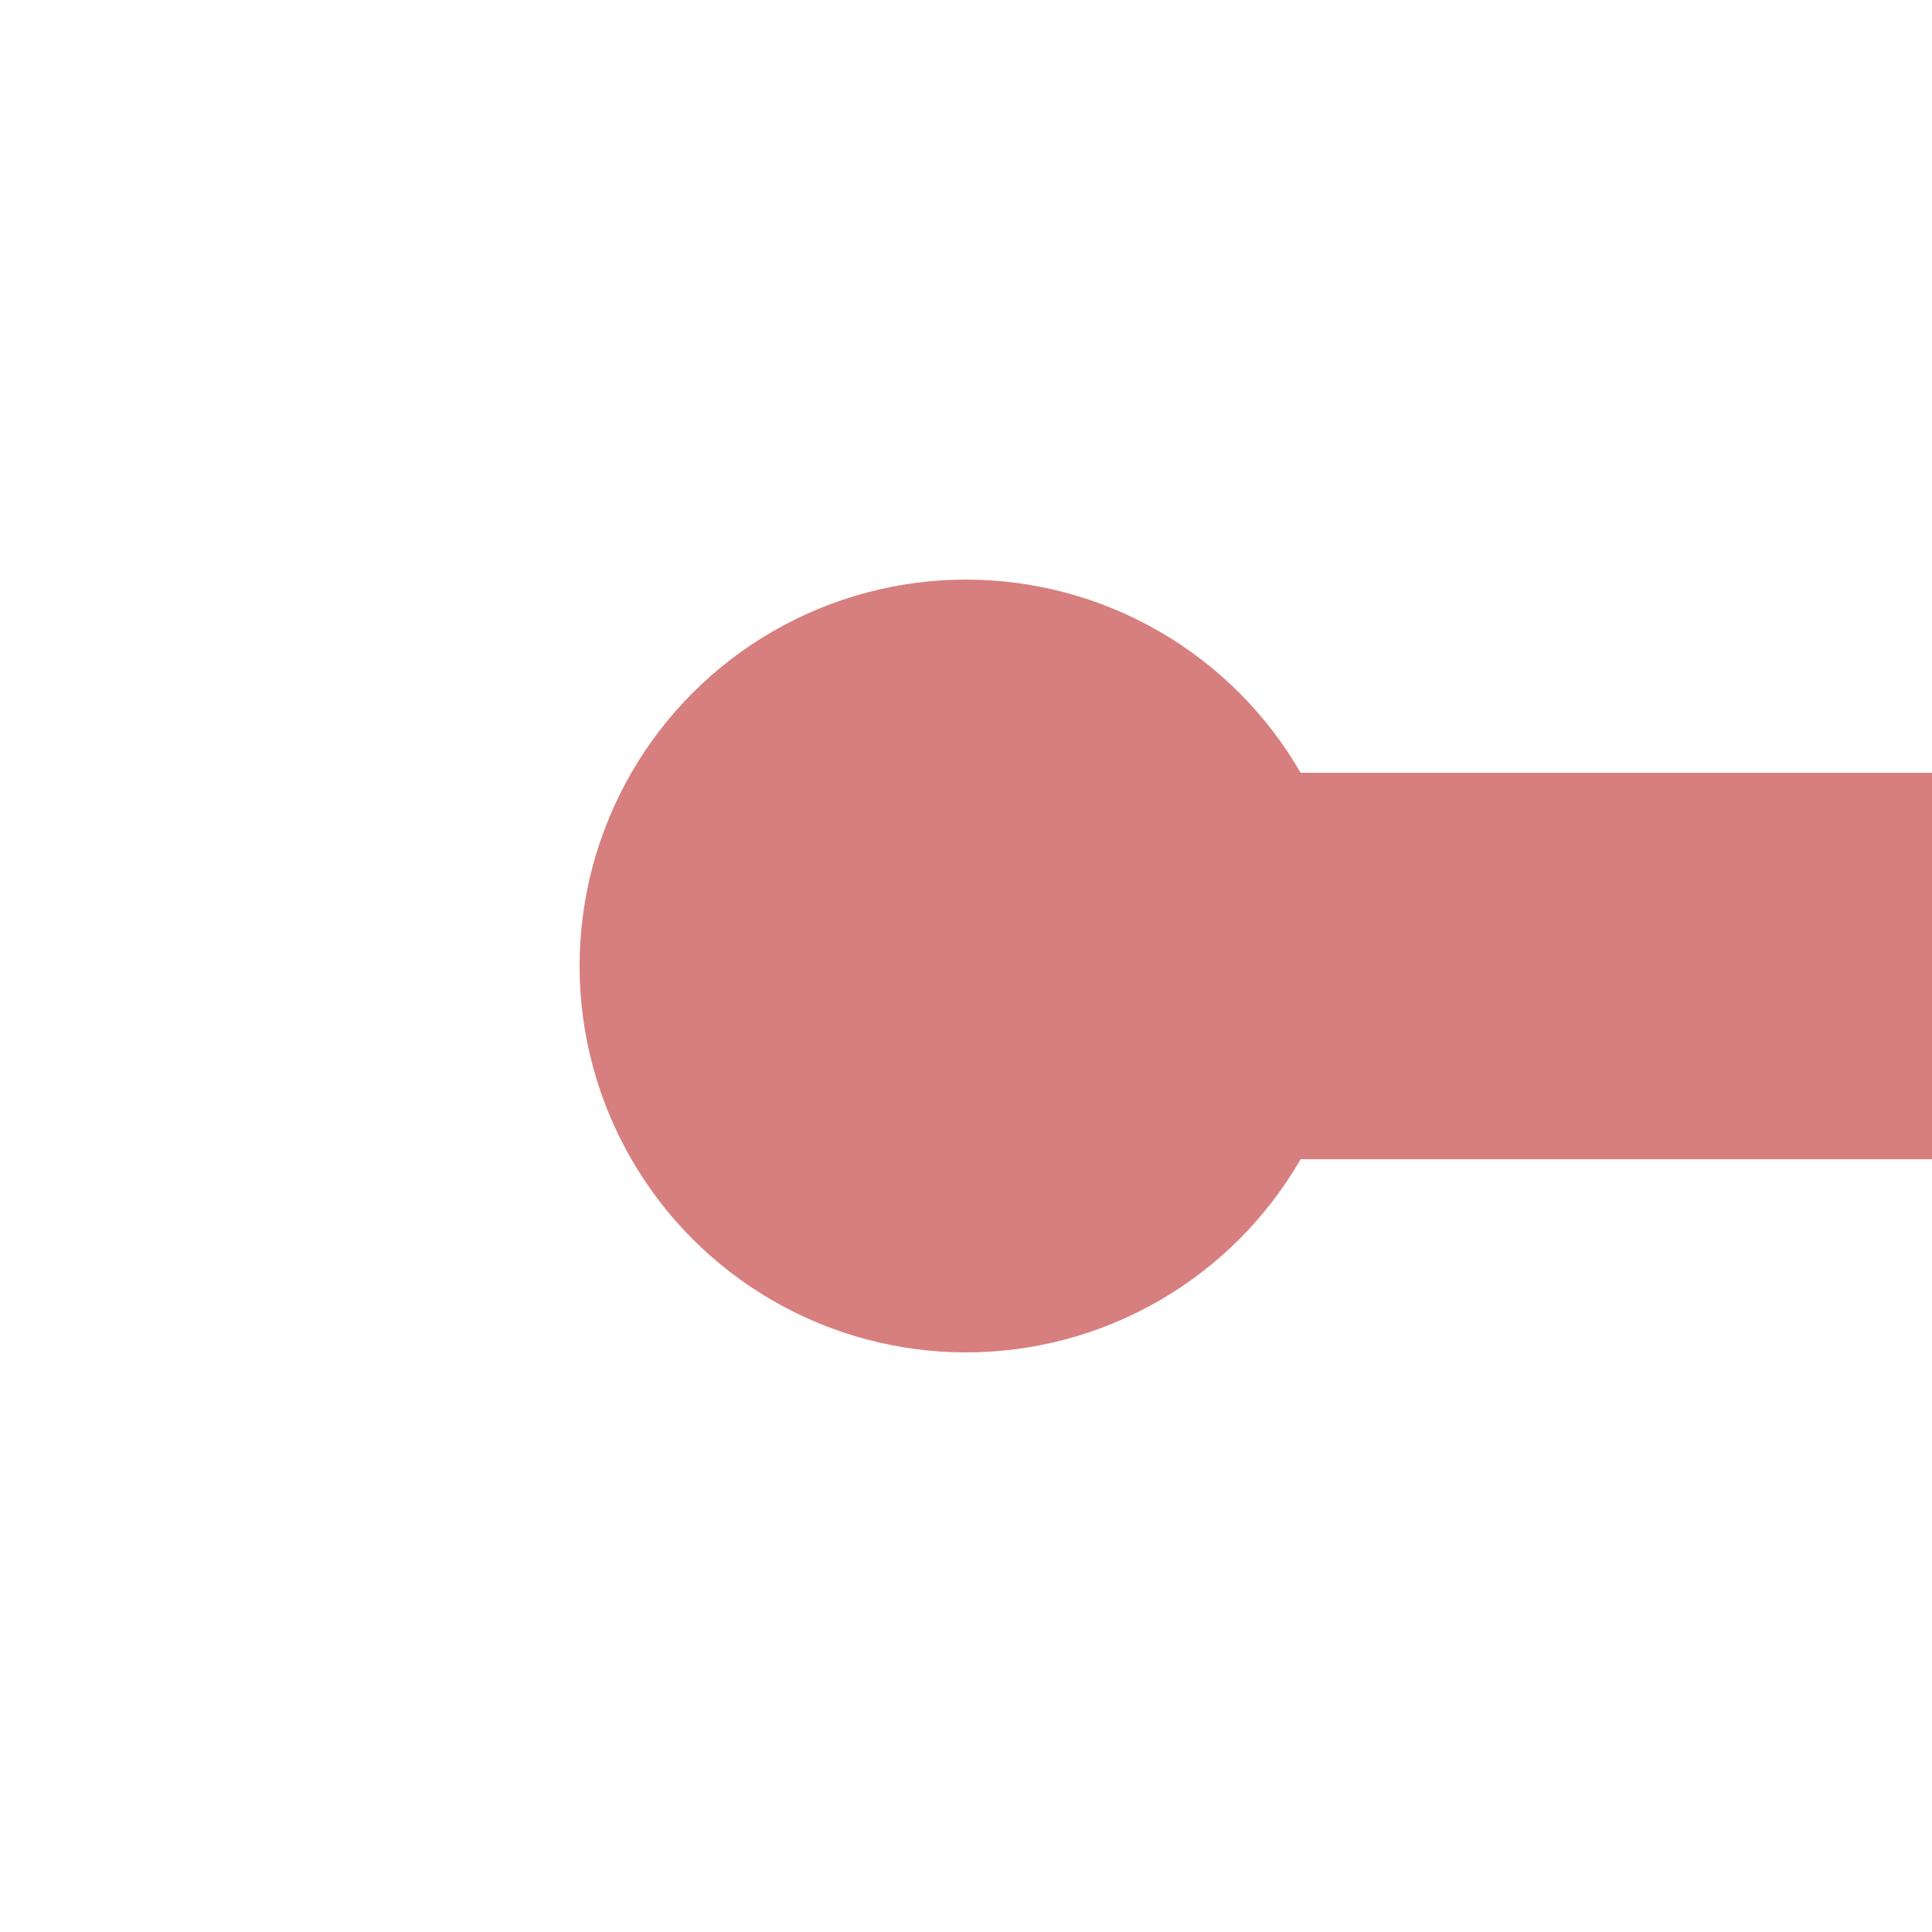
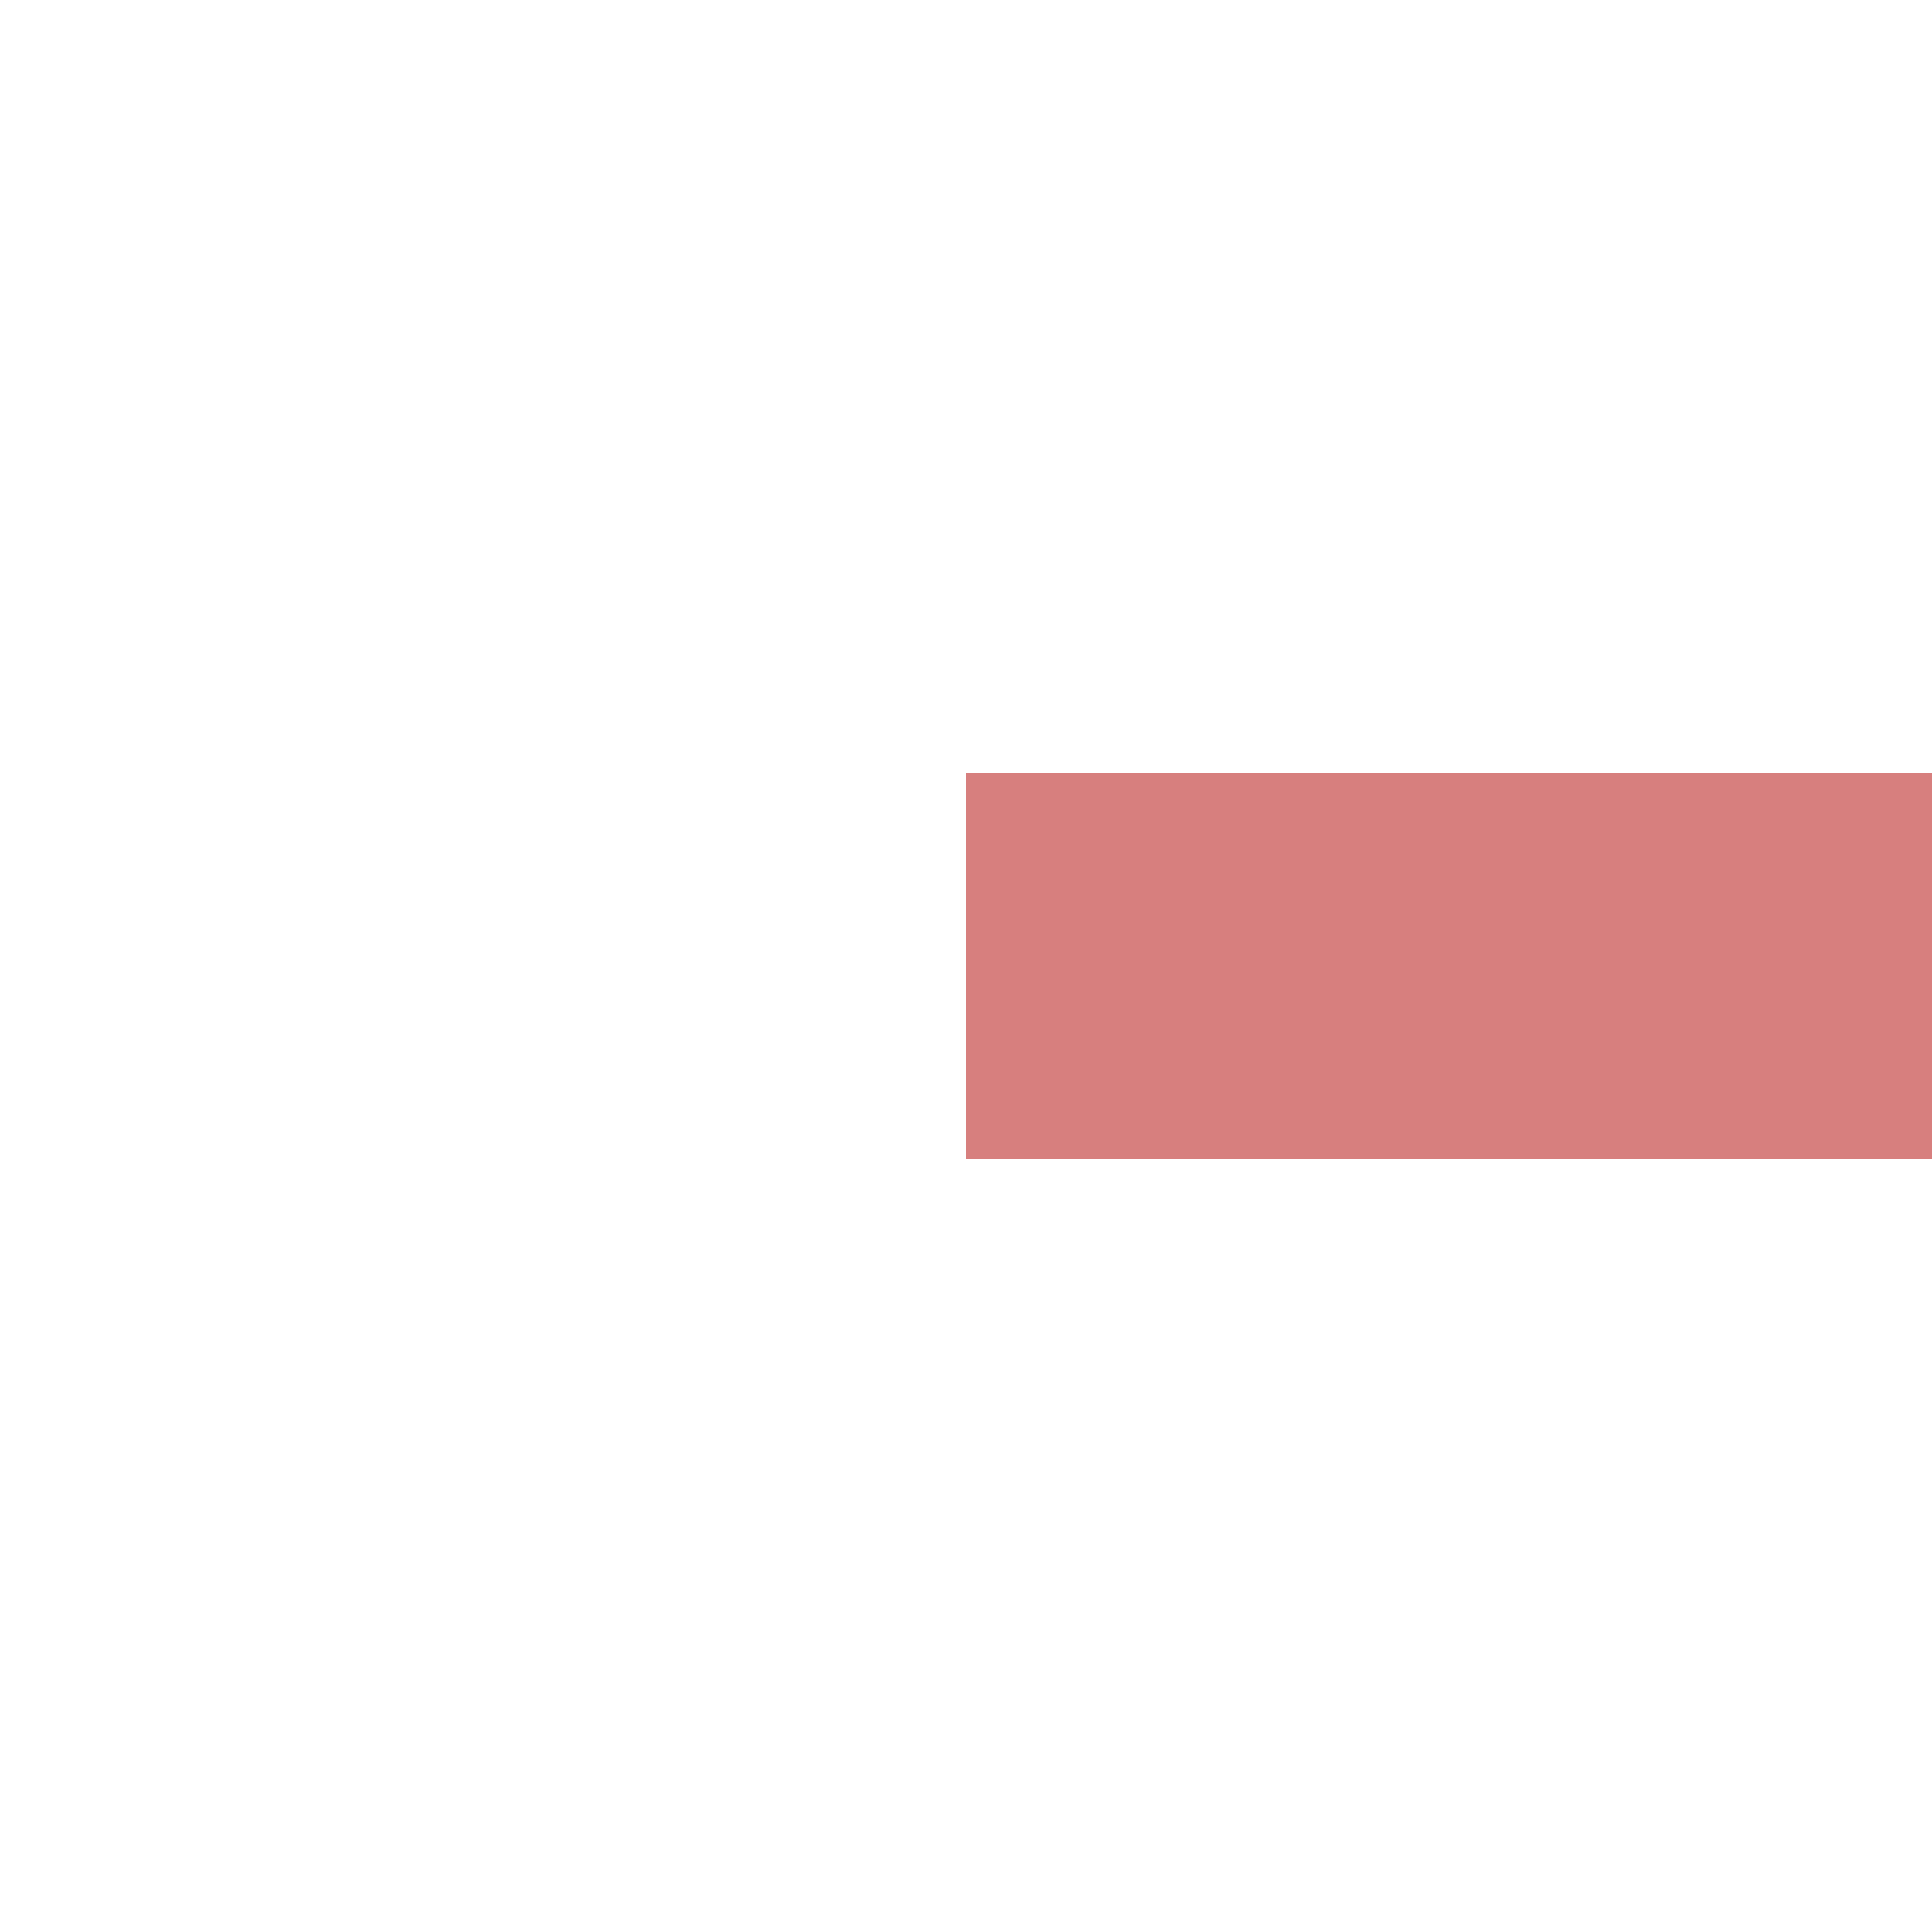
<svg xmlns="http://www.w3.org/2000/svg" width="500" height="500">
  <title>exKHSTaq</title>
  <path stroke="#D77F7E" d="M 250,250 H 500" stroke-width="100" />
-   <circle fill="#D77F7E" cx="250" cy="250" r="100" />
</svg>